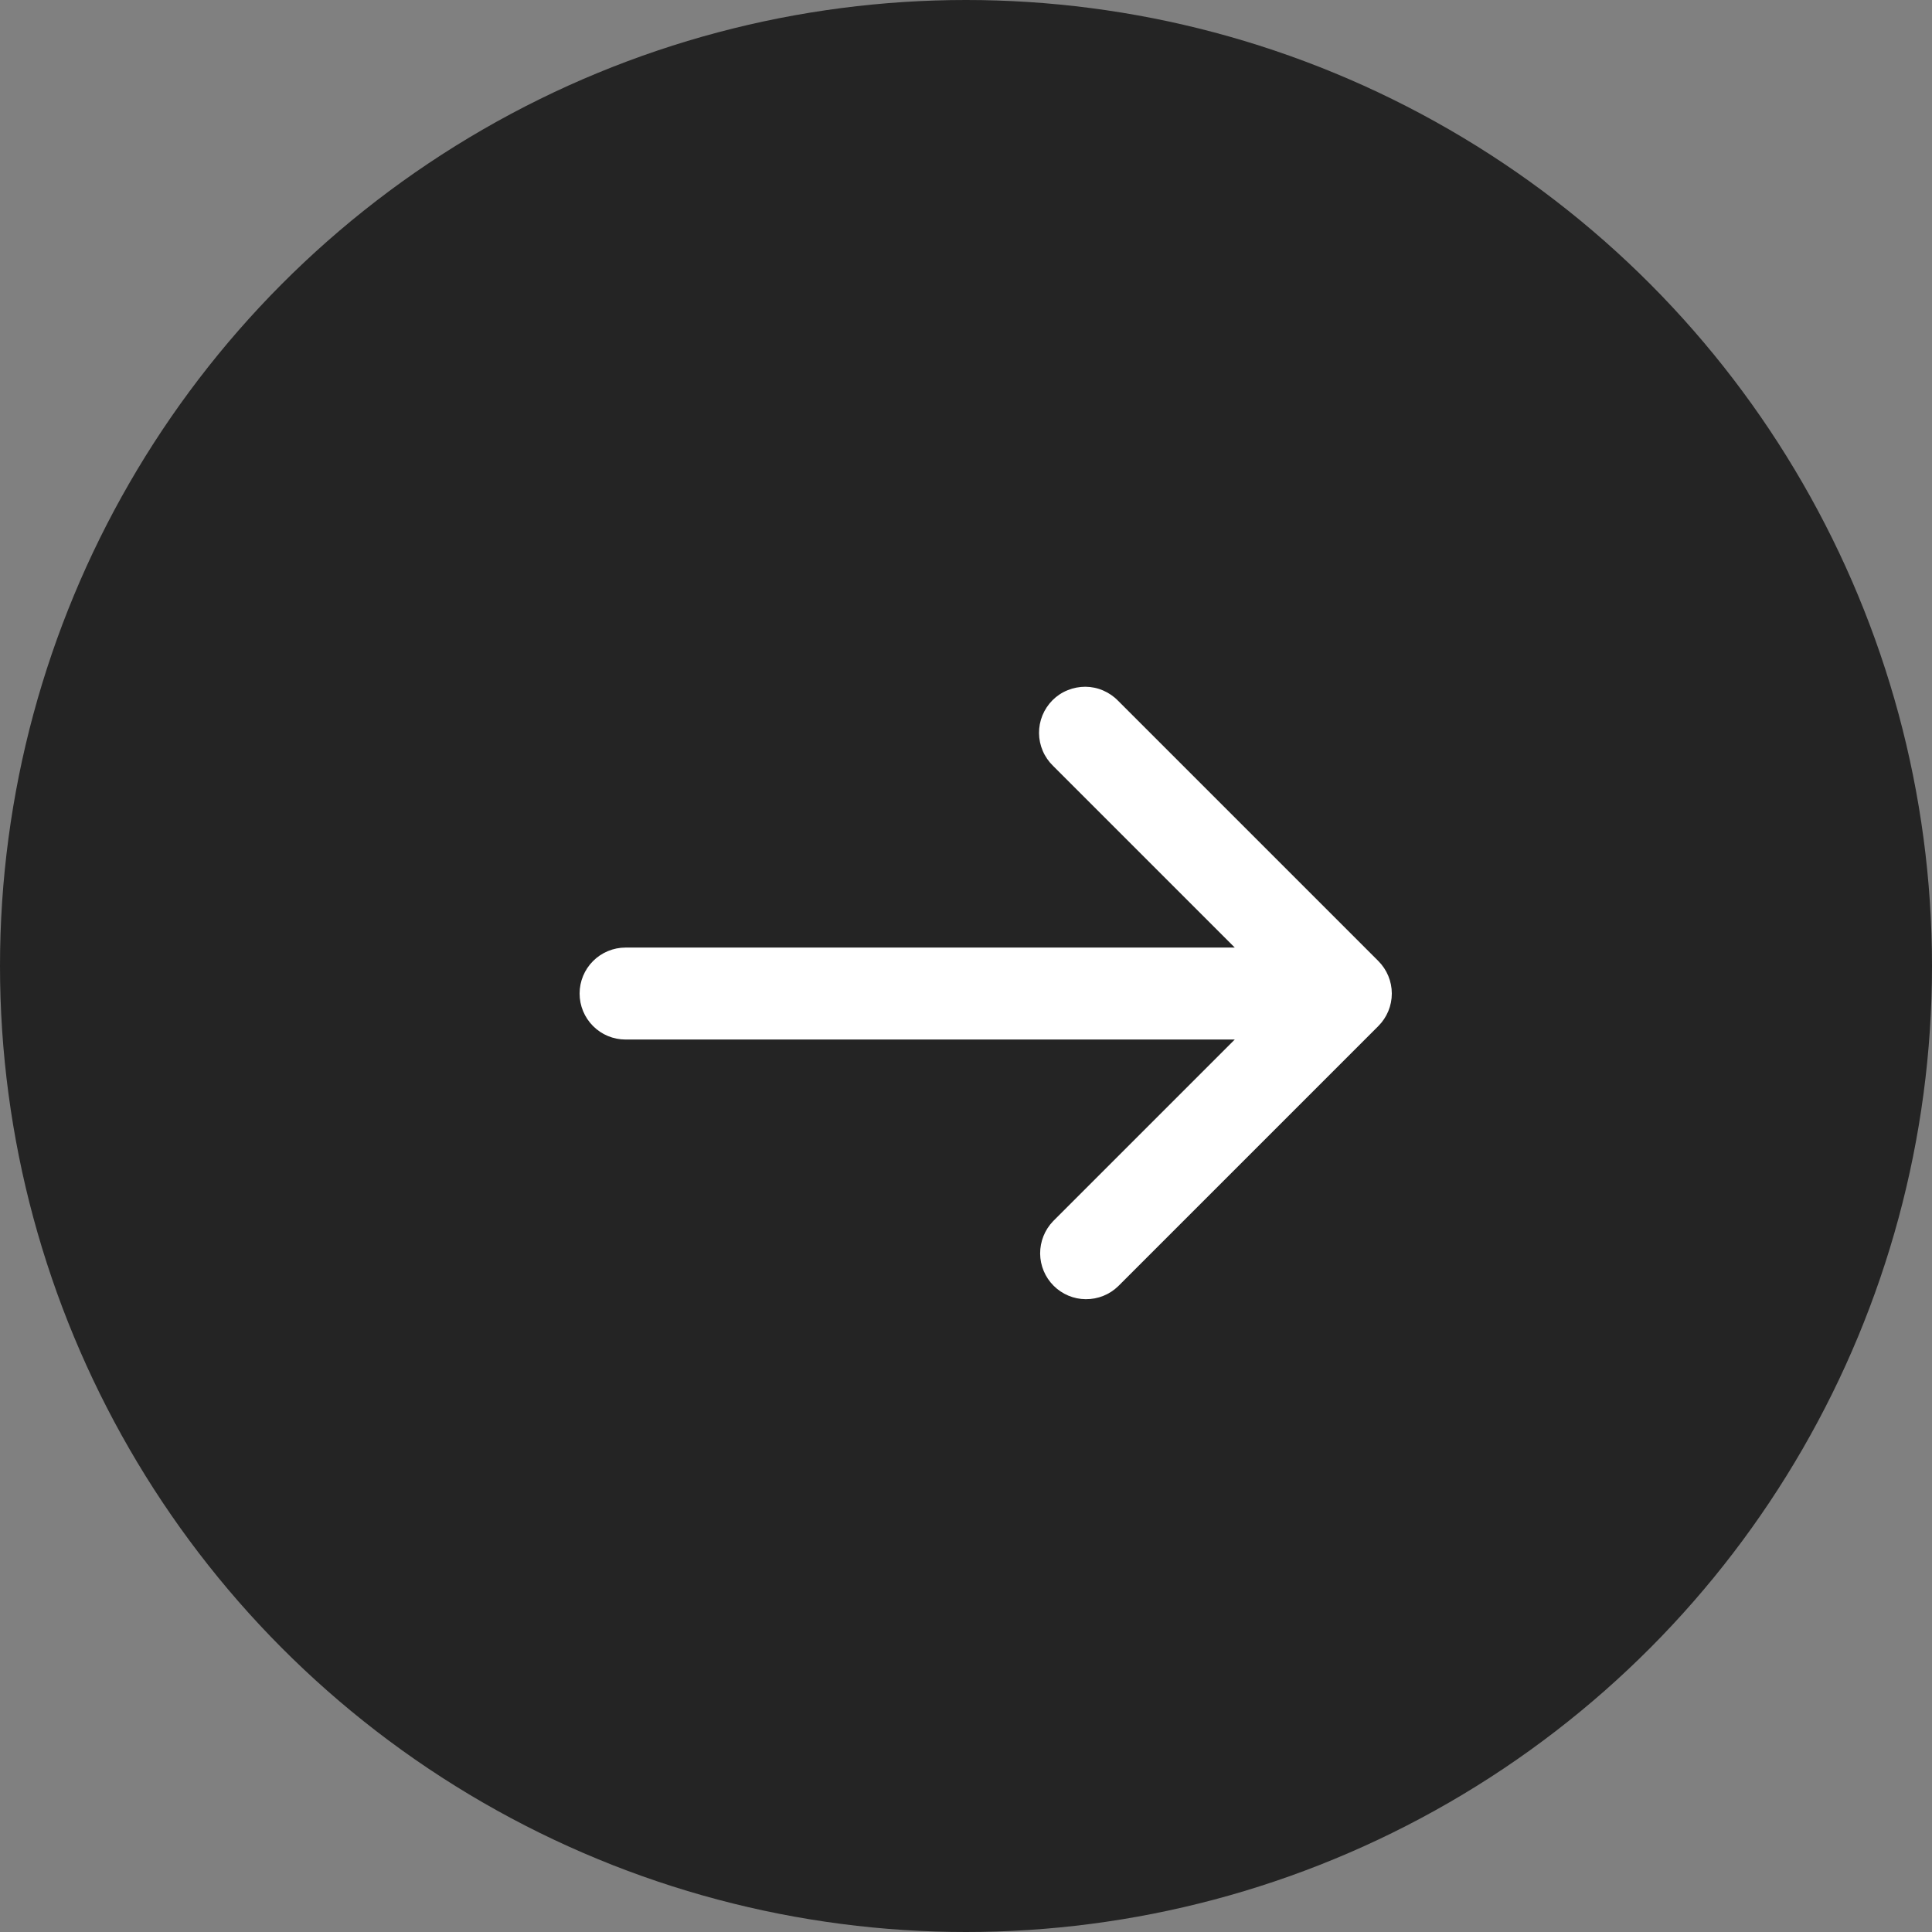
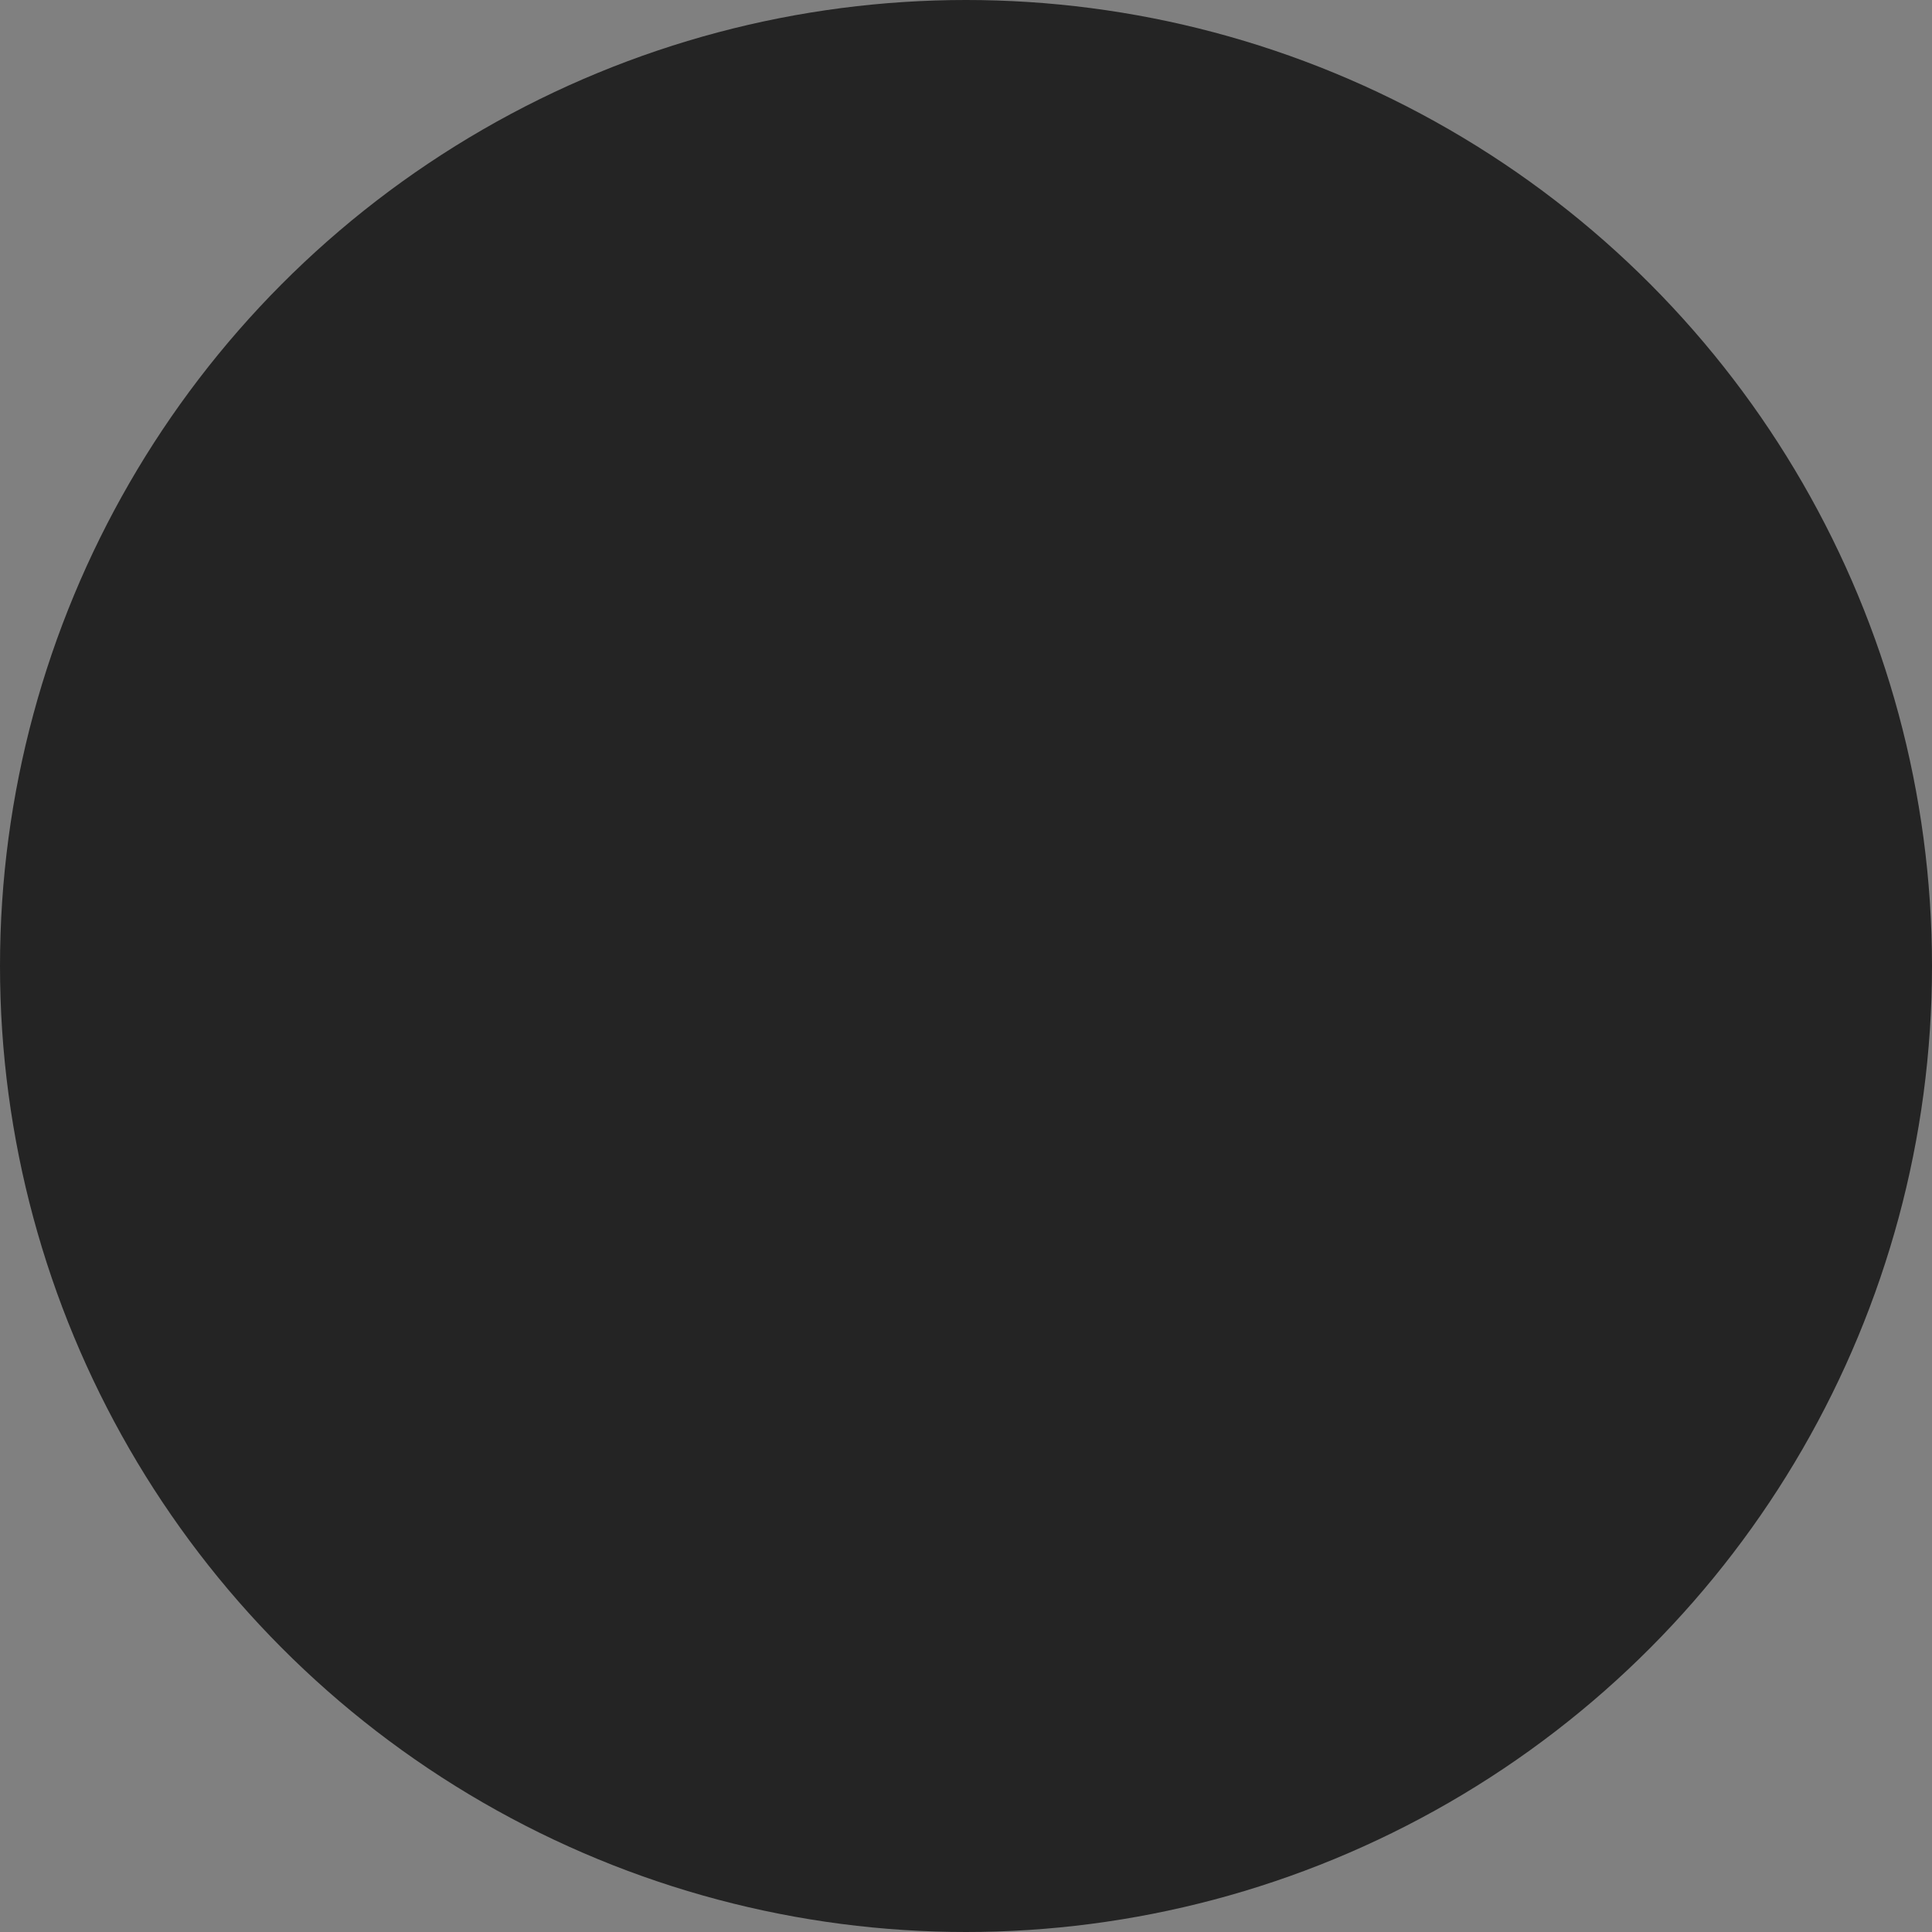
<svg xmlns="http://www.w3.org/2000/svg" width="35" height="35" viewBox="0 0 35 35" fill="none">
  <rect x="0" y="0" width="35" height="35" fill="#808080" stroke="none" />
  <circle cx="17.5" cy="17.5" r="17.5" fill="#242424" />
  <g clip-path="url(#clip0_365_389)">
-     <path d="M24.97 18.588C25.126 18.432 25.214 18.22 25.214 17.999C25.214 17.778 25.126 17.566 24.97 17.41L20.256 12.696C20.179 12.616 20.087 12.553 19.985 12.509C19.884 12.465 19.774 12.442 19.663 12.441C19.553 12.441 19.443 12.462 19.341 12.504C19.238 12.545 19.145 12.607 19.067 12.685C18.989 12.764 18.927 12.857 18.885 12.959C18.843 13.062 18.822 13.171 18.823 13.282C18.824 13.393 18.847 13.502 18.891 13.604C18.934 13.705 18.998 13.797 19.077 13.874L22.369 17.166L11.333 17.166C11.112 17.166 10.9 17.254 10.744 17.41C10.588 17.566 10.5 17.778 10.5 17.999C10.5 18.22 10.588 18.432 10.744 18.588C10.9 18.745 11.112 18.832 11.333 18.832L22.369 18.832L19.077 22.124C18.926 22.281 18.842 22.492 18.843 22.71C18.845 22.929 18.933 23.138 19.087 23.292C19.242 23.447 19.451 23.535 19.669 23.536C19.888 23.538 20.099 23.454 20.256 23.302L24.97 18.588Z" fill="white" />
-   </g>
+     </g>
  <defs>
    <clipPath id="clip0_365_389">
      <rect width="20" height="20" fill="white" transform="translate(28 8) rotate(90)" />
    </clipPath>
  </defs>
</svg>